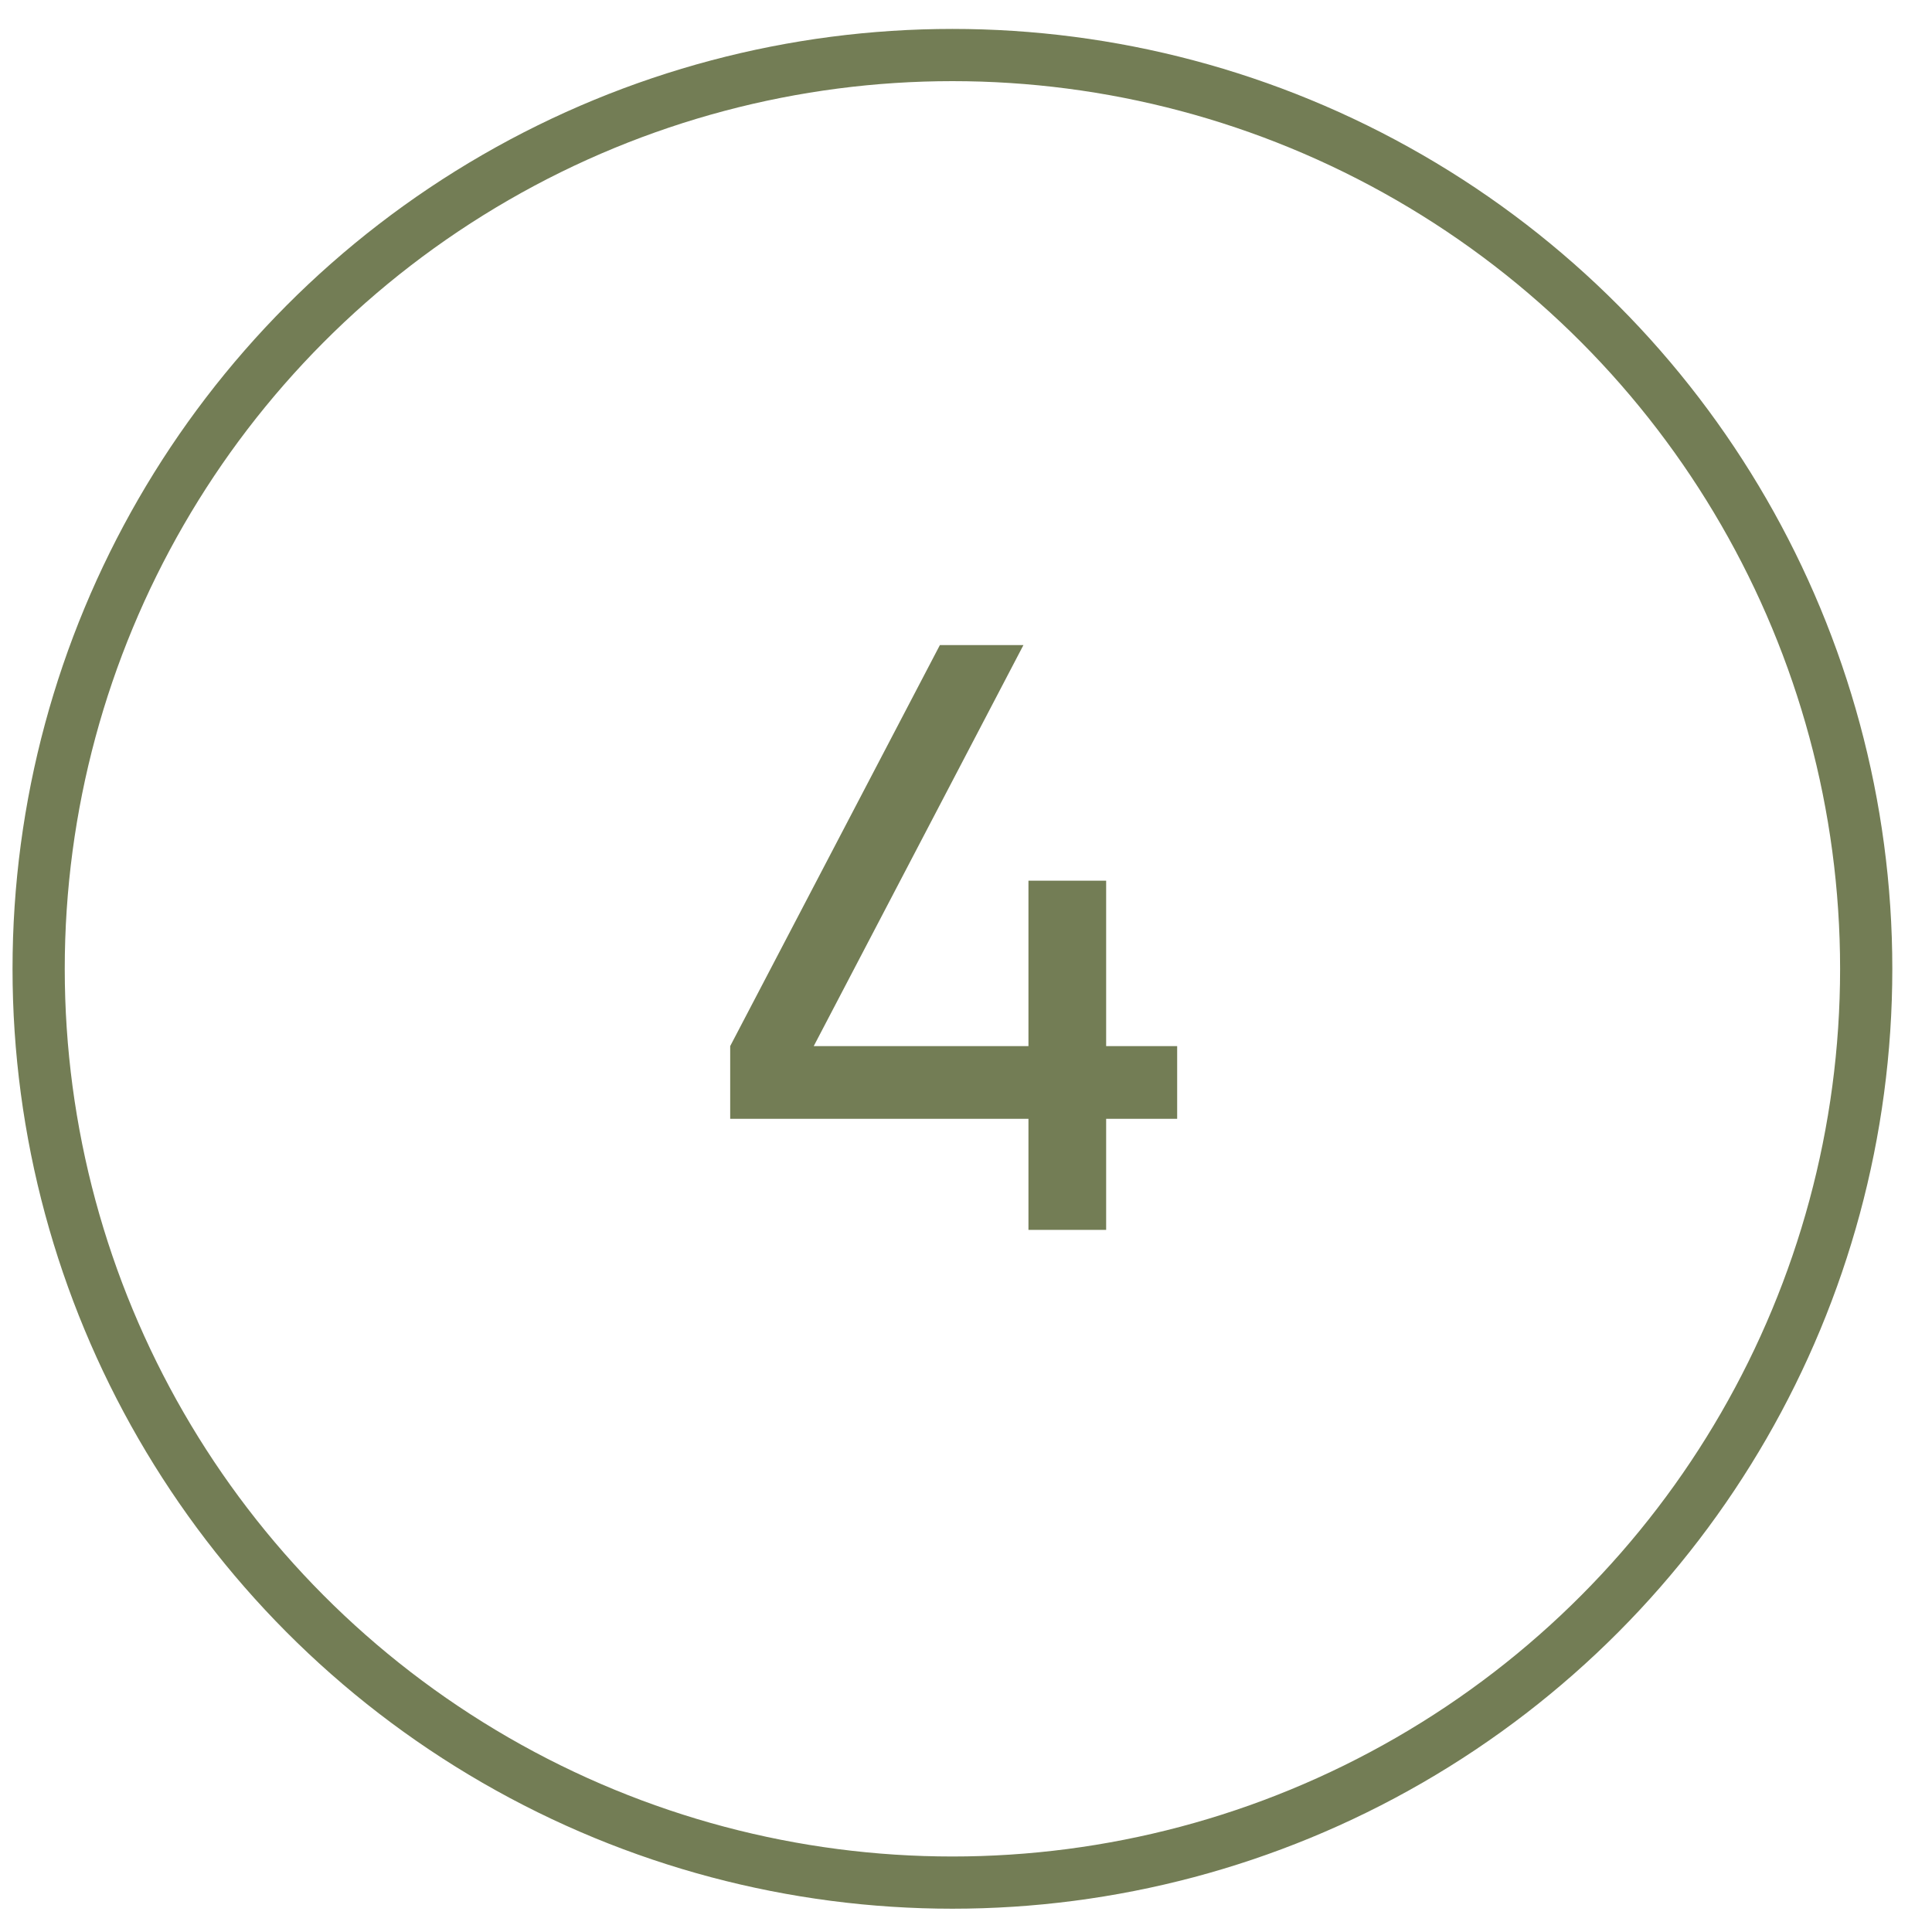
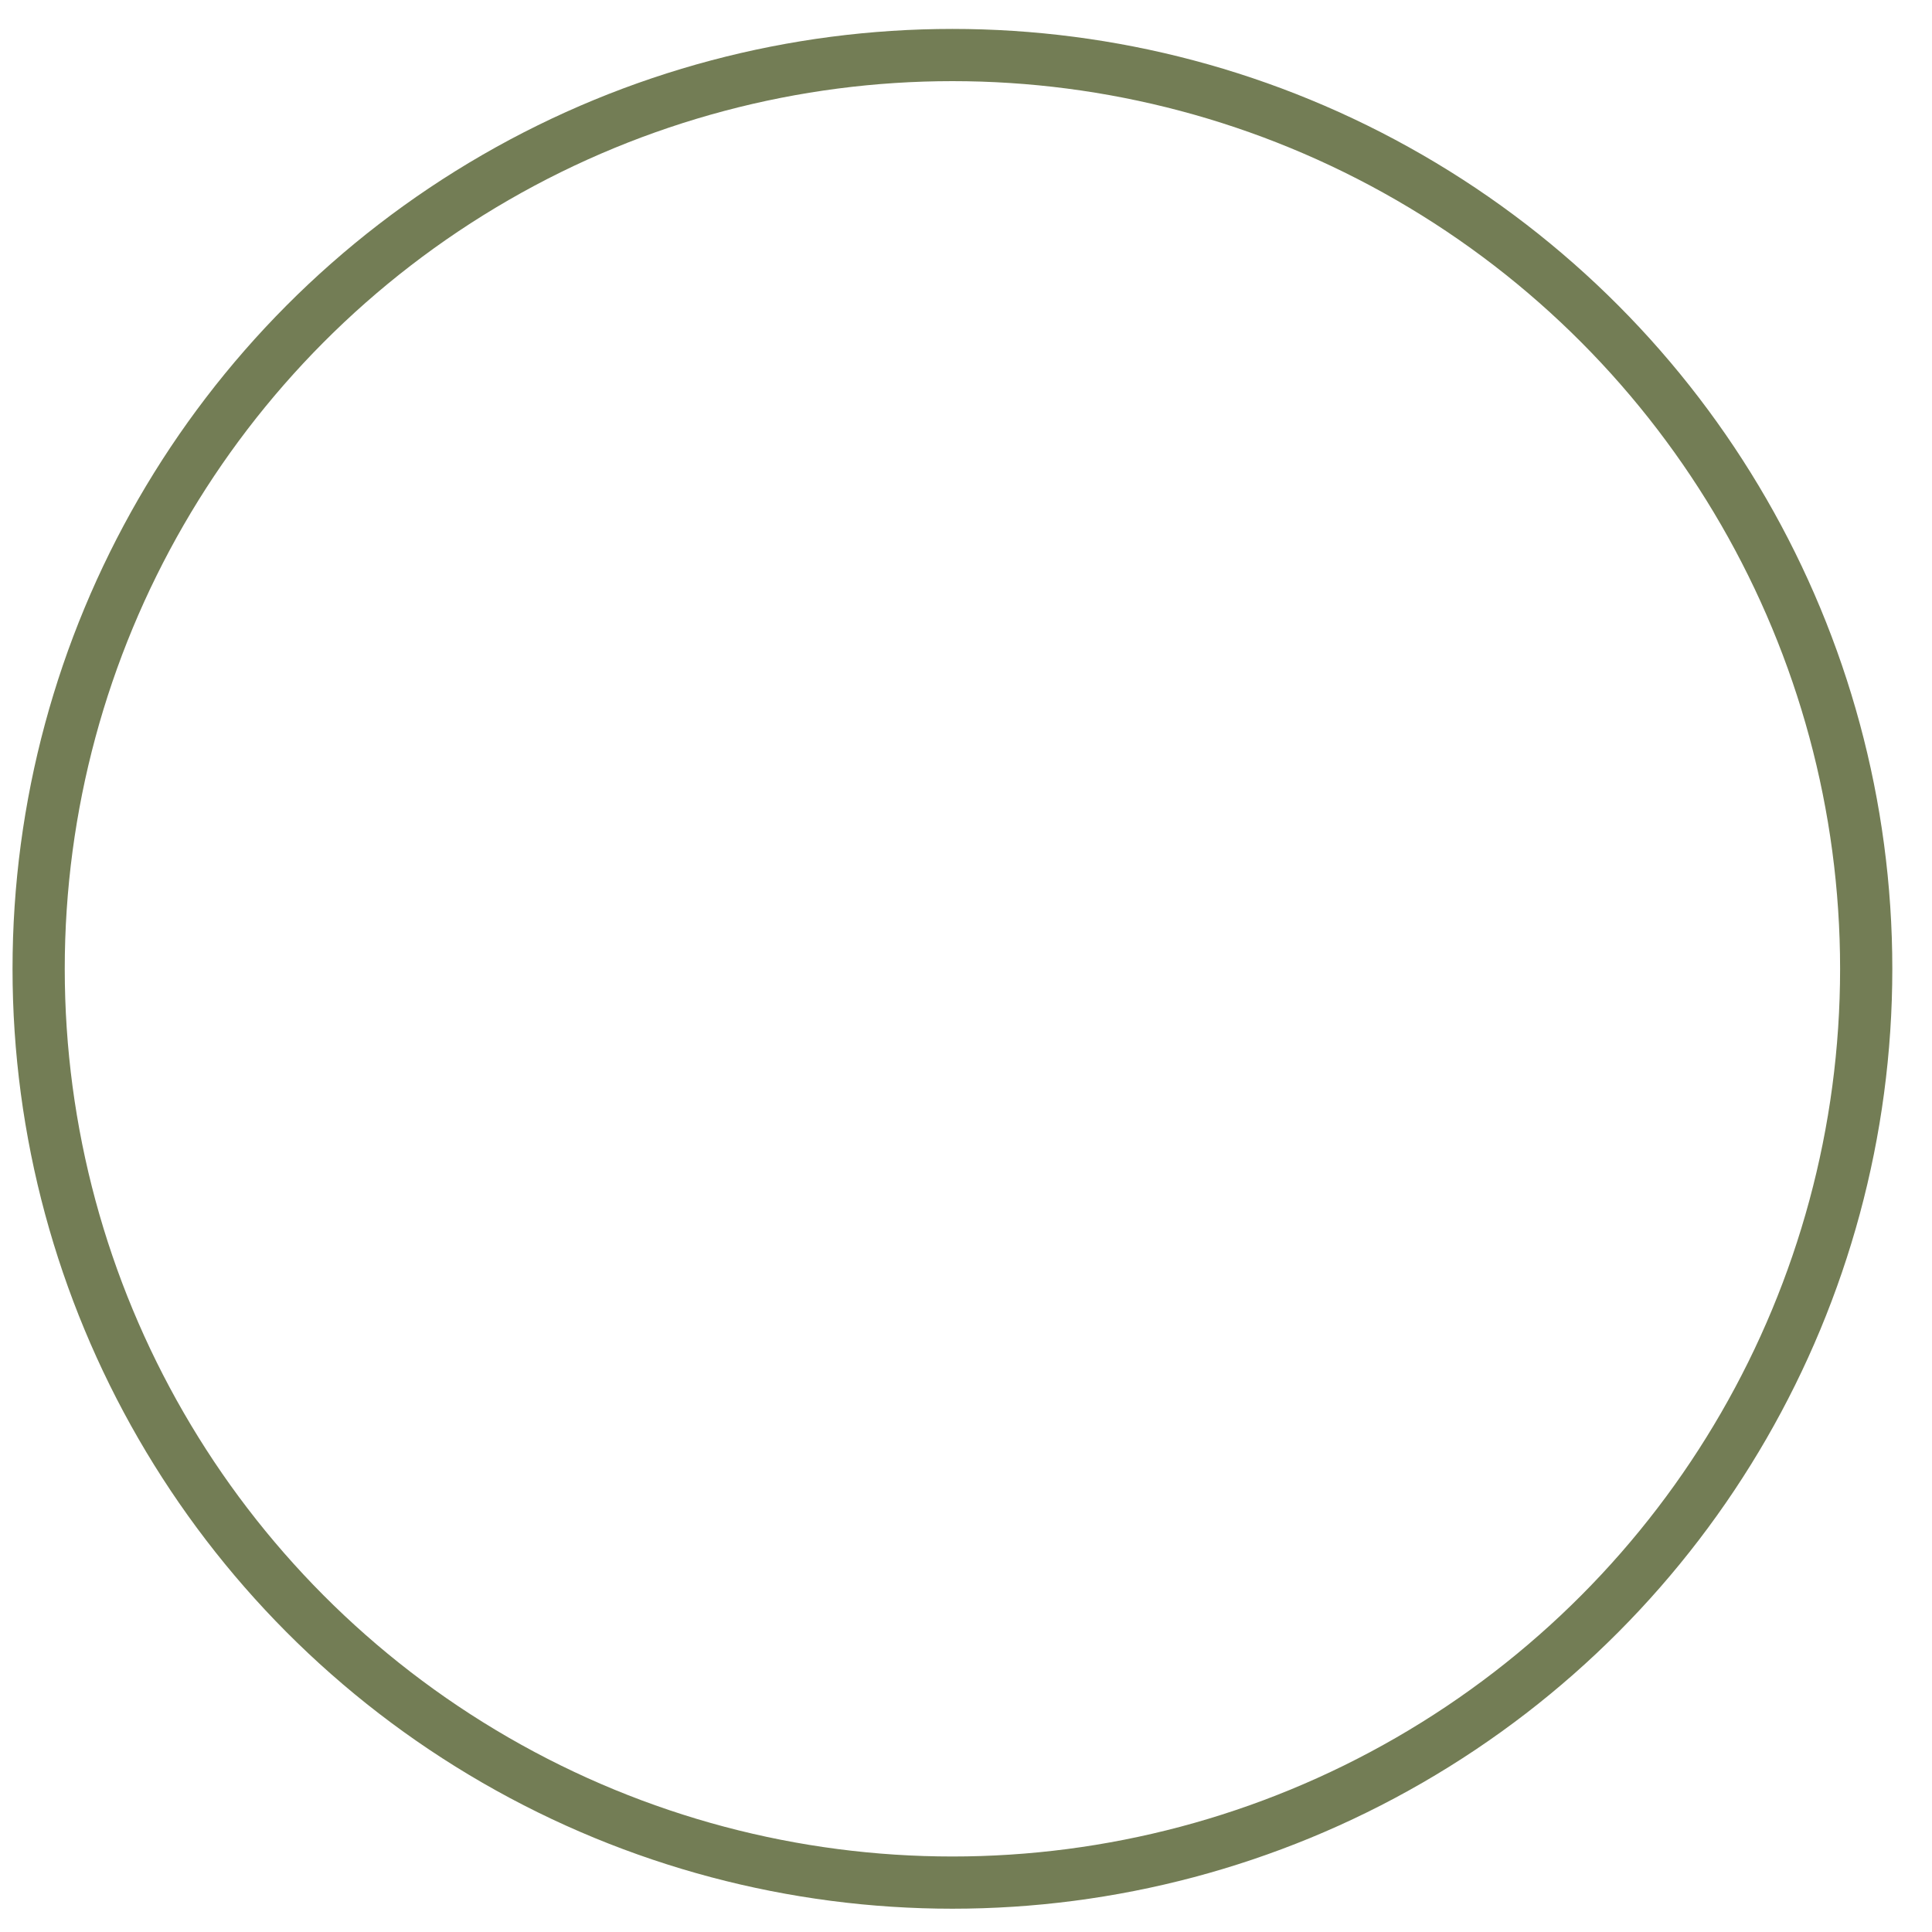
<svg xmlns="http://www.w3.org/2000/svg" width="37" height="37" viewBox="0 0 37 37" fill="none">
-   <path d="M22.544 20.034V21.426H21.184V23.554H19.696V21.426H13.984V20.034L18 12.354H19.6L15.584 20.034H19.696V16.866H21.184V20.034H22.544Z" fill="#737D55" />
  <circle cx="18.24" cy="18.554" r="17.5" stroke="#737D55" />
</svg>